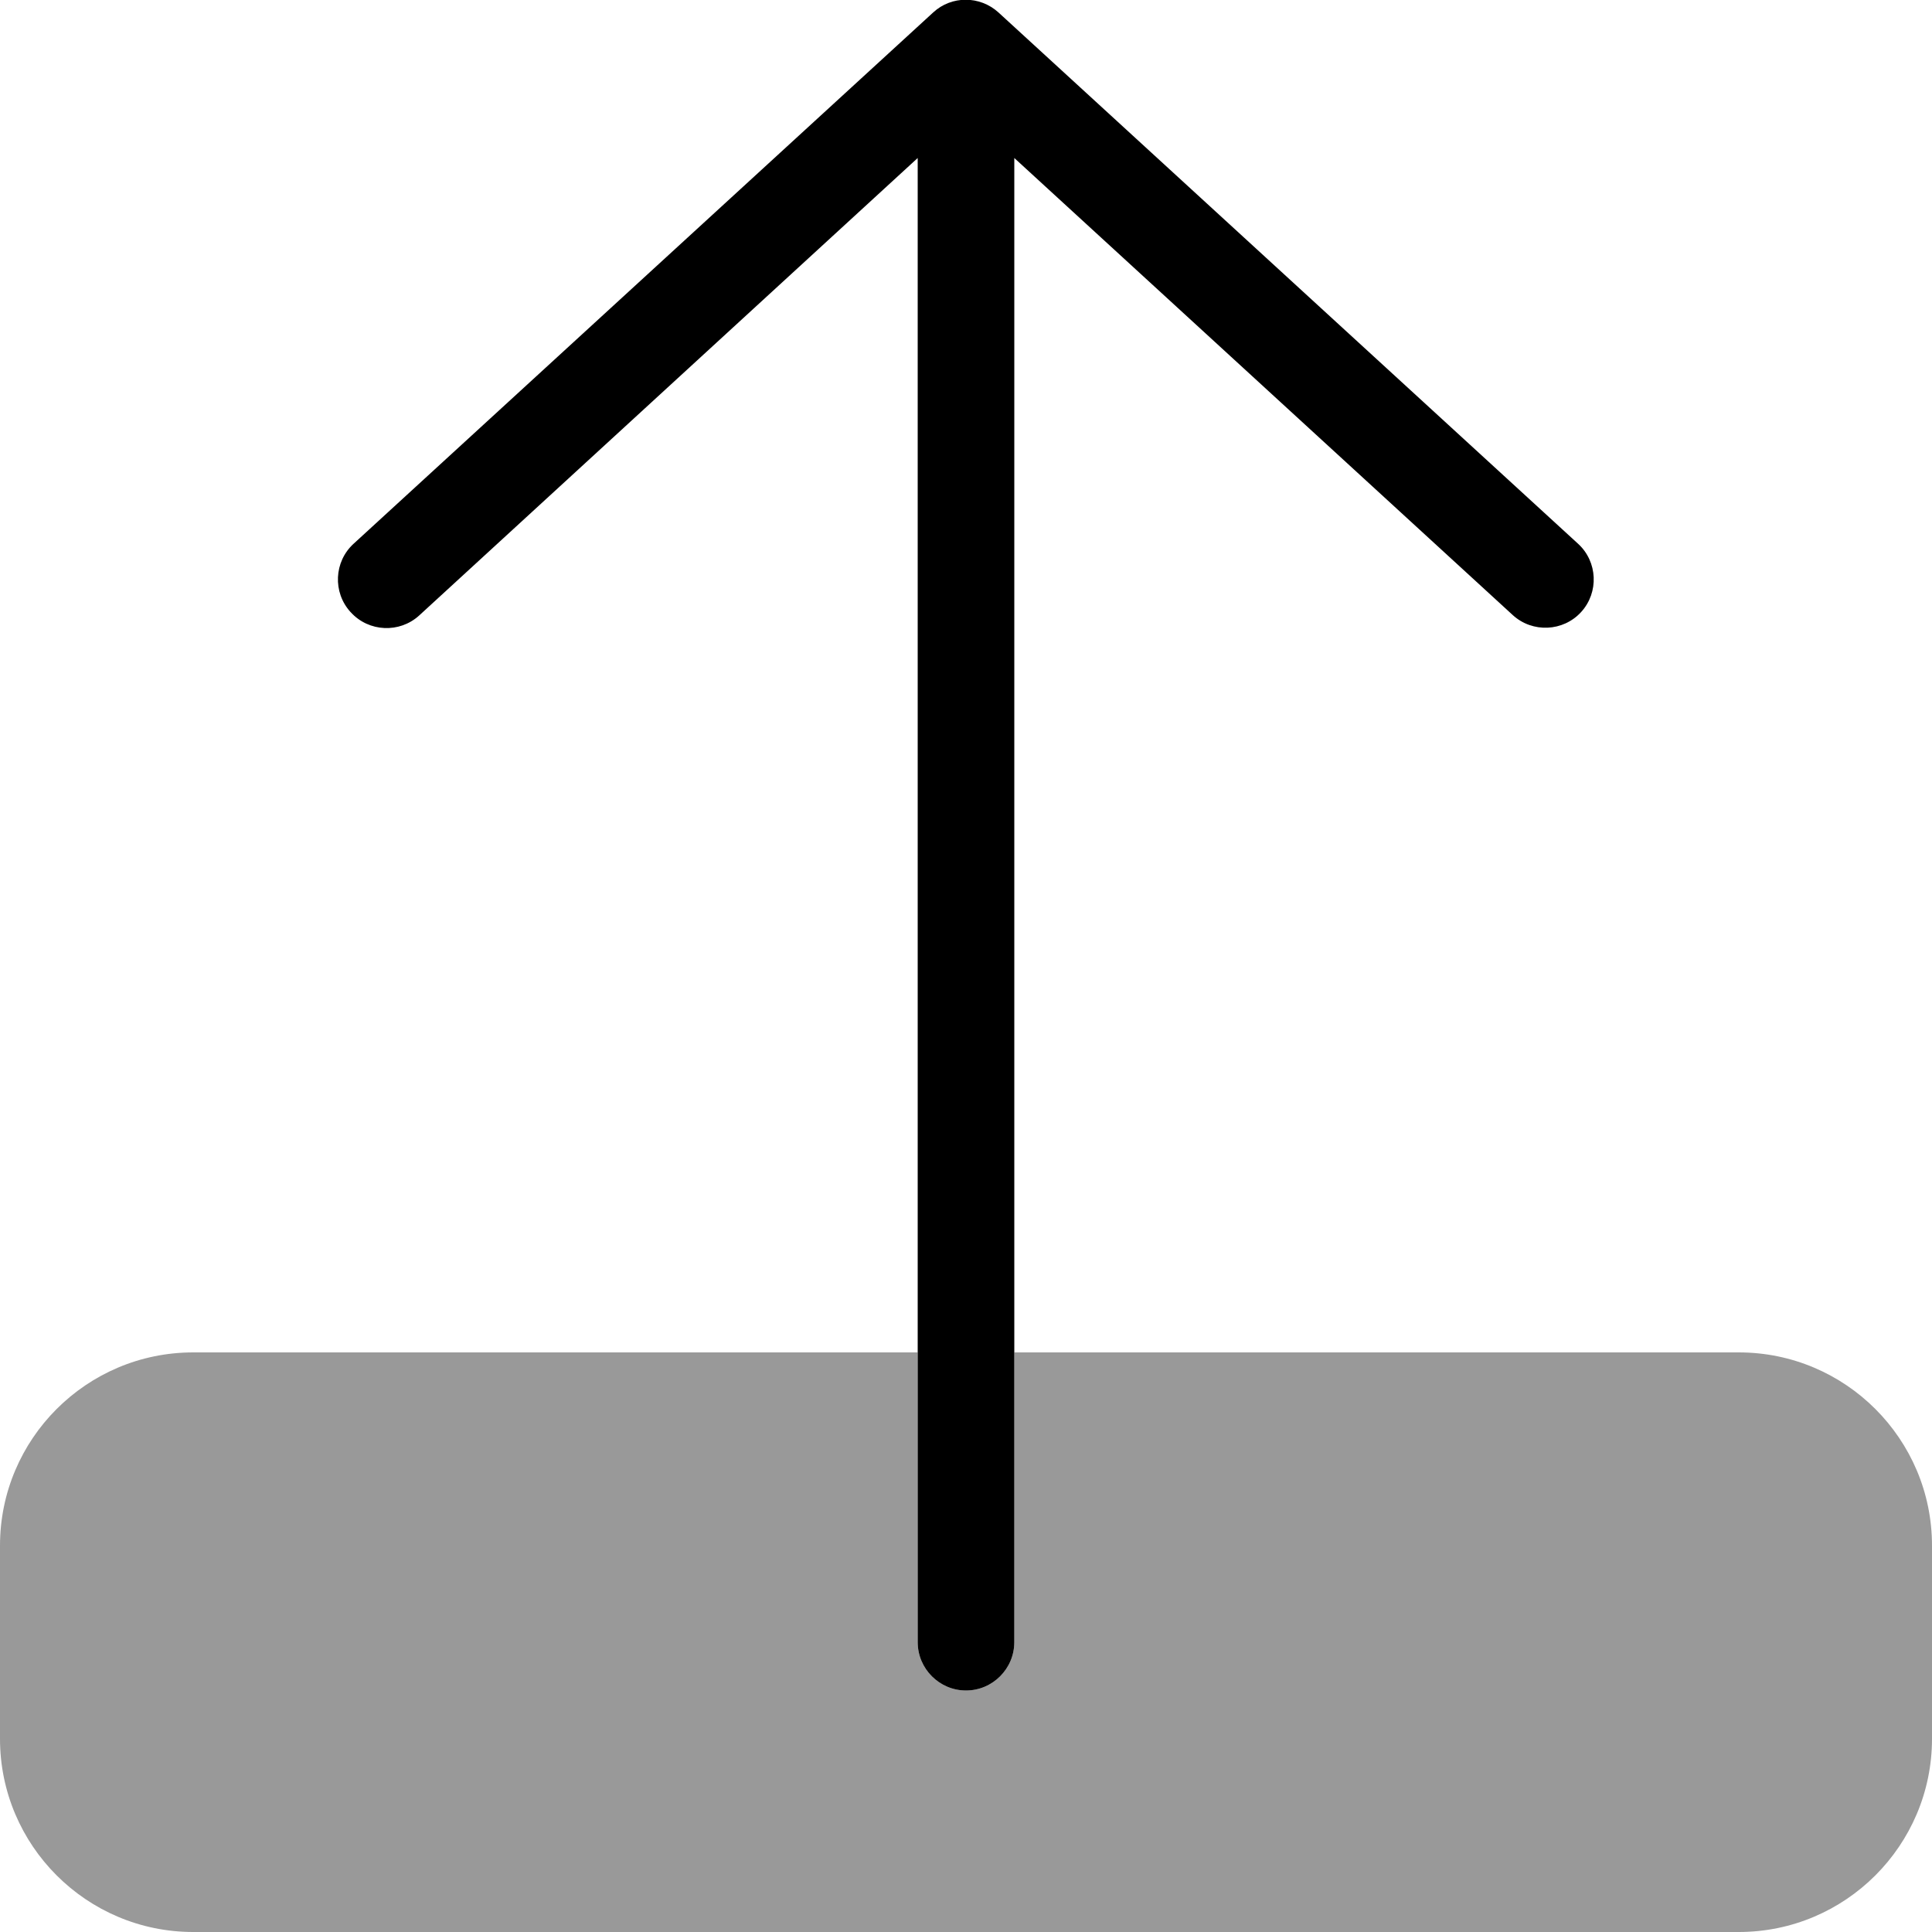
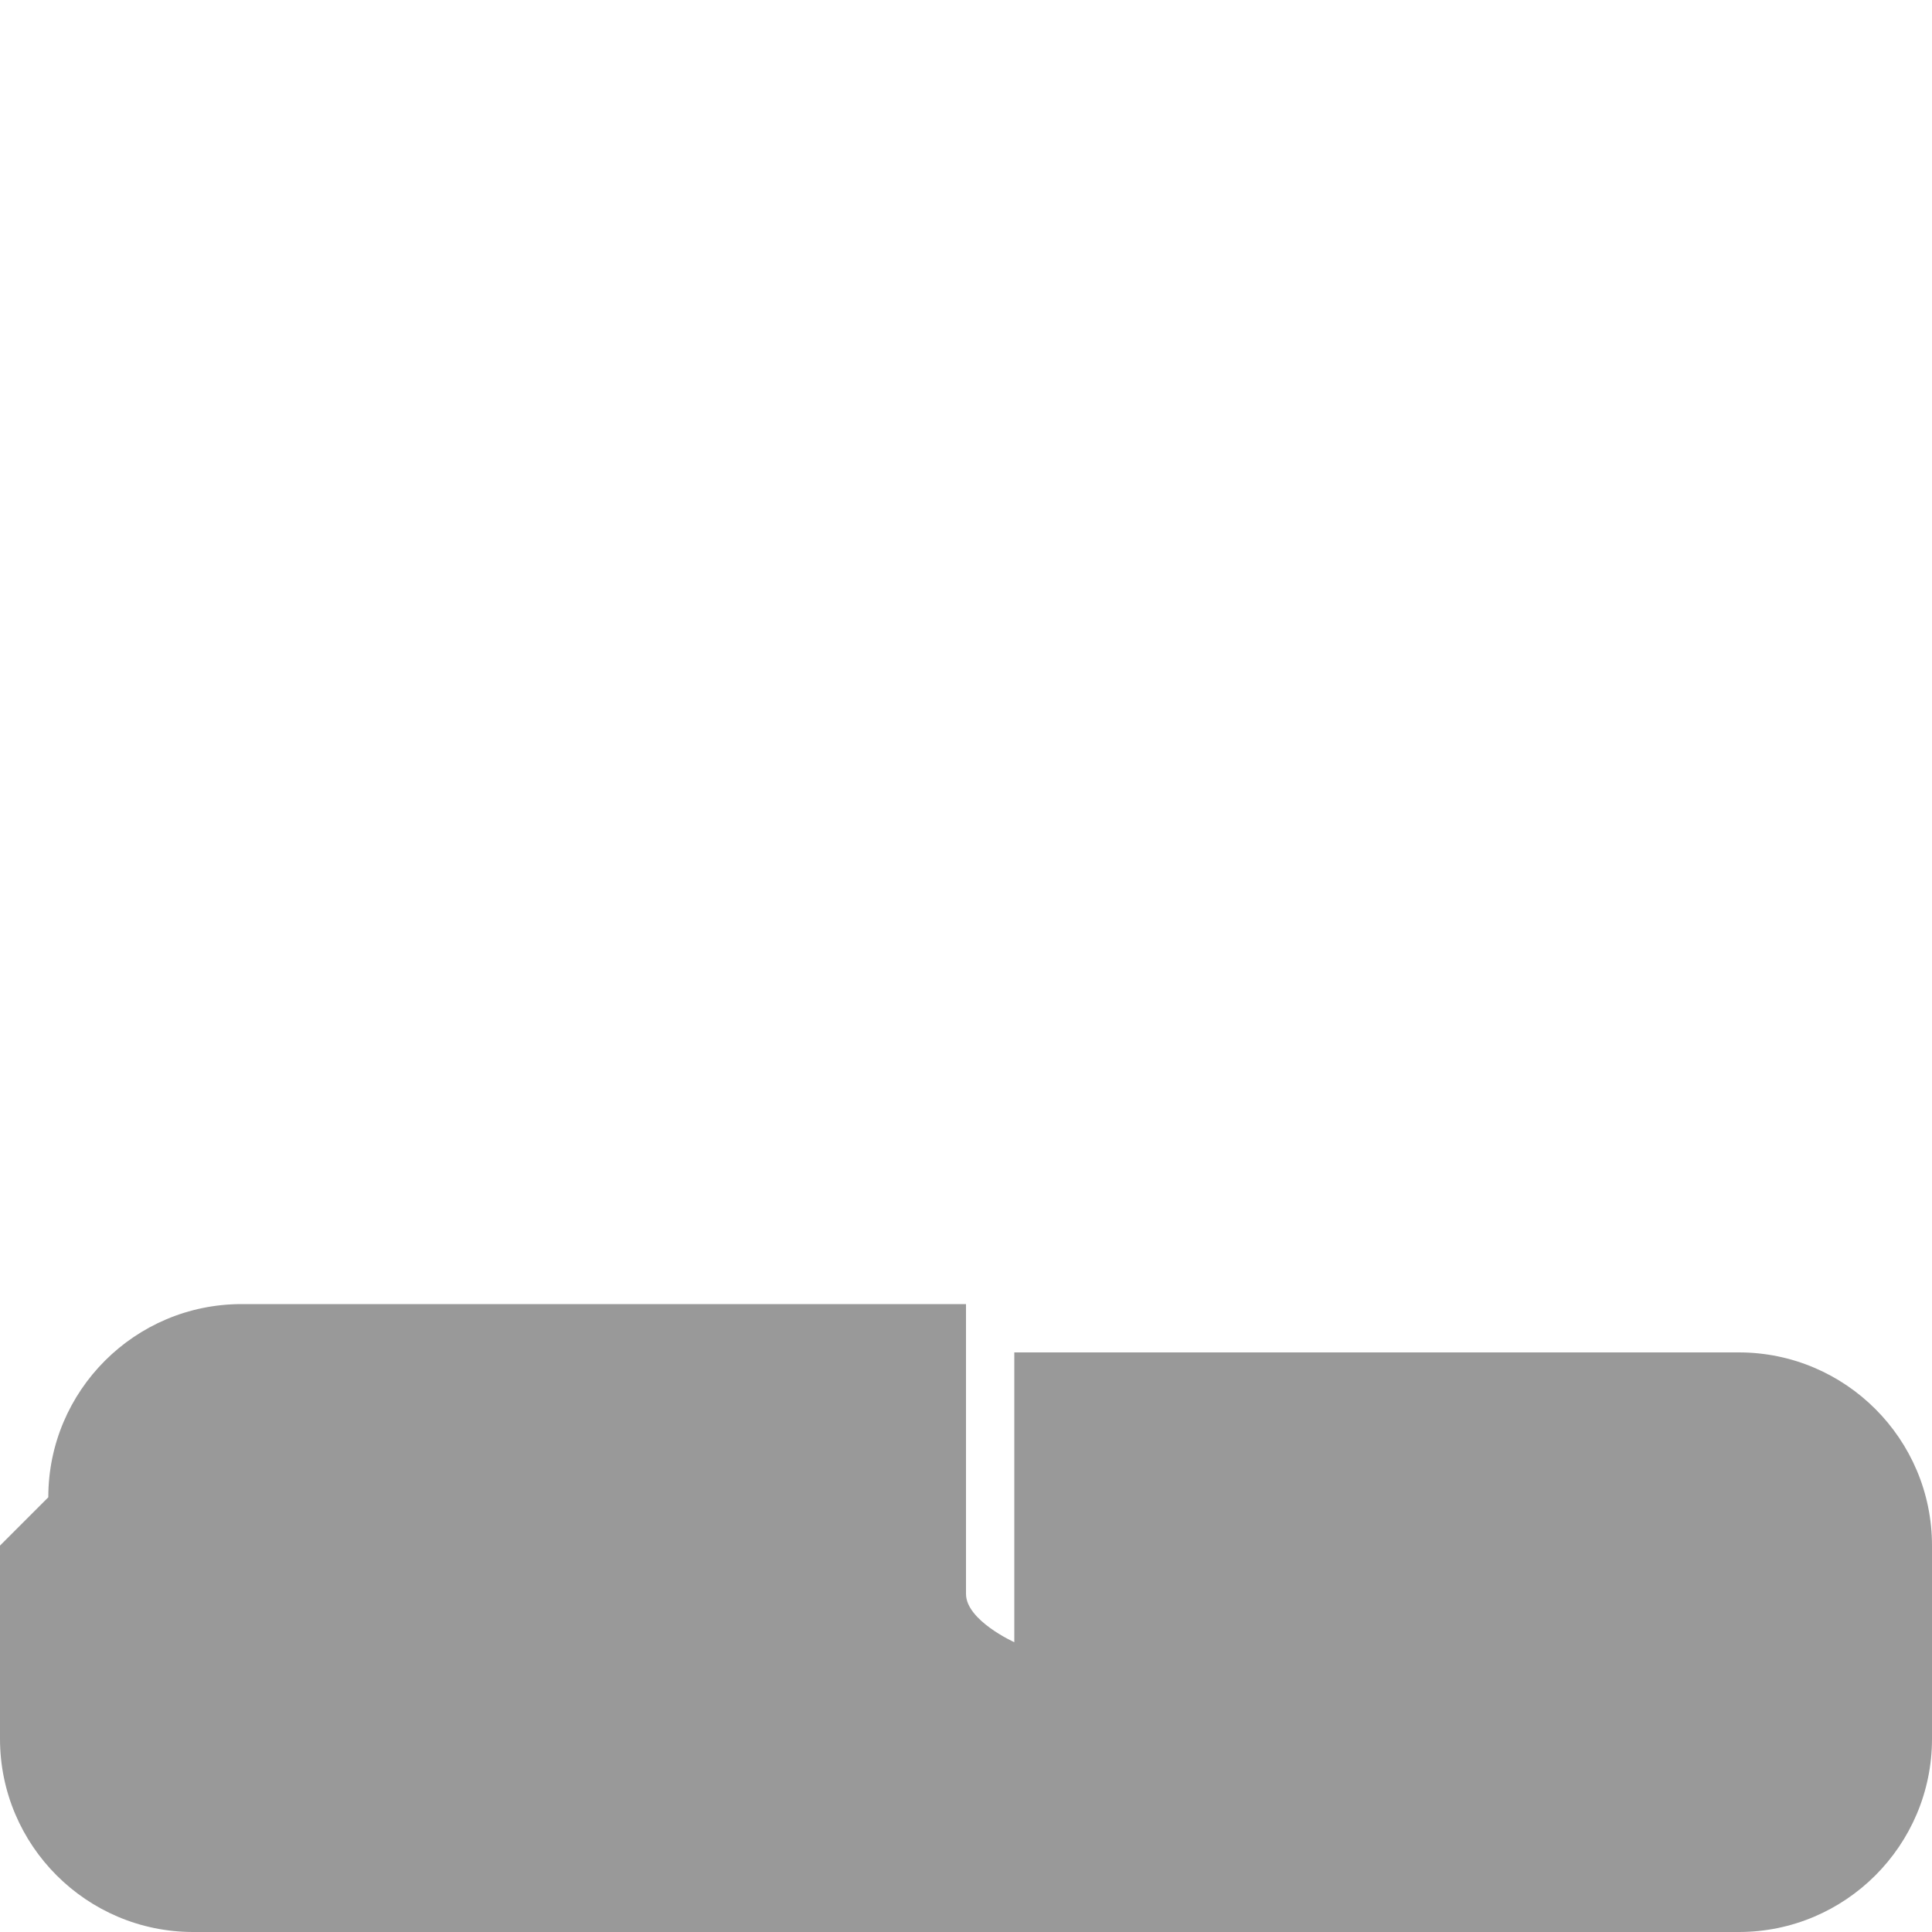
<svg xmlns="http://www.w3.org/2000/svg" viewBox="0 0 560 560">
-   <path style="fill:currentColor;opacity:.4" d="M0 448l0 56c0 30.9 25.1 56 56 56l448 0c30.9 0 56-25.1 56-56l0-56c0-30.9-25.1-56-56-56l-210 0 0 84c0 7.7-6.3 14-14 14s-14-6.3-14-14l0-84-210 0c-30.9 0-56 25.1-56 56z" />
-   <path style="fill:currentColor;opacity:1" d="M101.7 177.5c5.2 5.7 14.1 6.1 19.8 .9L266 45.8 266 476c0 7.7 6.3 14 14 14s14-6.3 14-14l0-430.2 144.5 132.5c5.7 5.2 14.6 4.8 19.8-.9s4.8-14.6-.9-19.8l-168-154c-5.4-4.9-13.6-4.9-18.9 0l-168 154c-5.7 5.2-6.1 14.1-.9 19.8z" />
+   <path style="fill:currentColor;opacity:.4" d="M0 448l0 56c0 30.9 25.1 56 56 56l448 0c30.9 0 56-25.1 56-56l0-56c0-30.9-25.1-56-56-56l-210 0 0 84s-14-6.3-14-14l0-84-210 0c-30.9 0-56 25.1-56 56z" />
</svg>